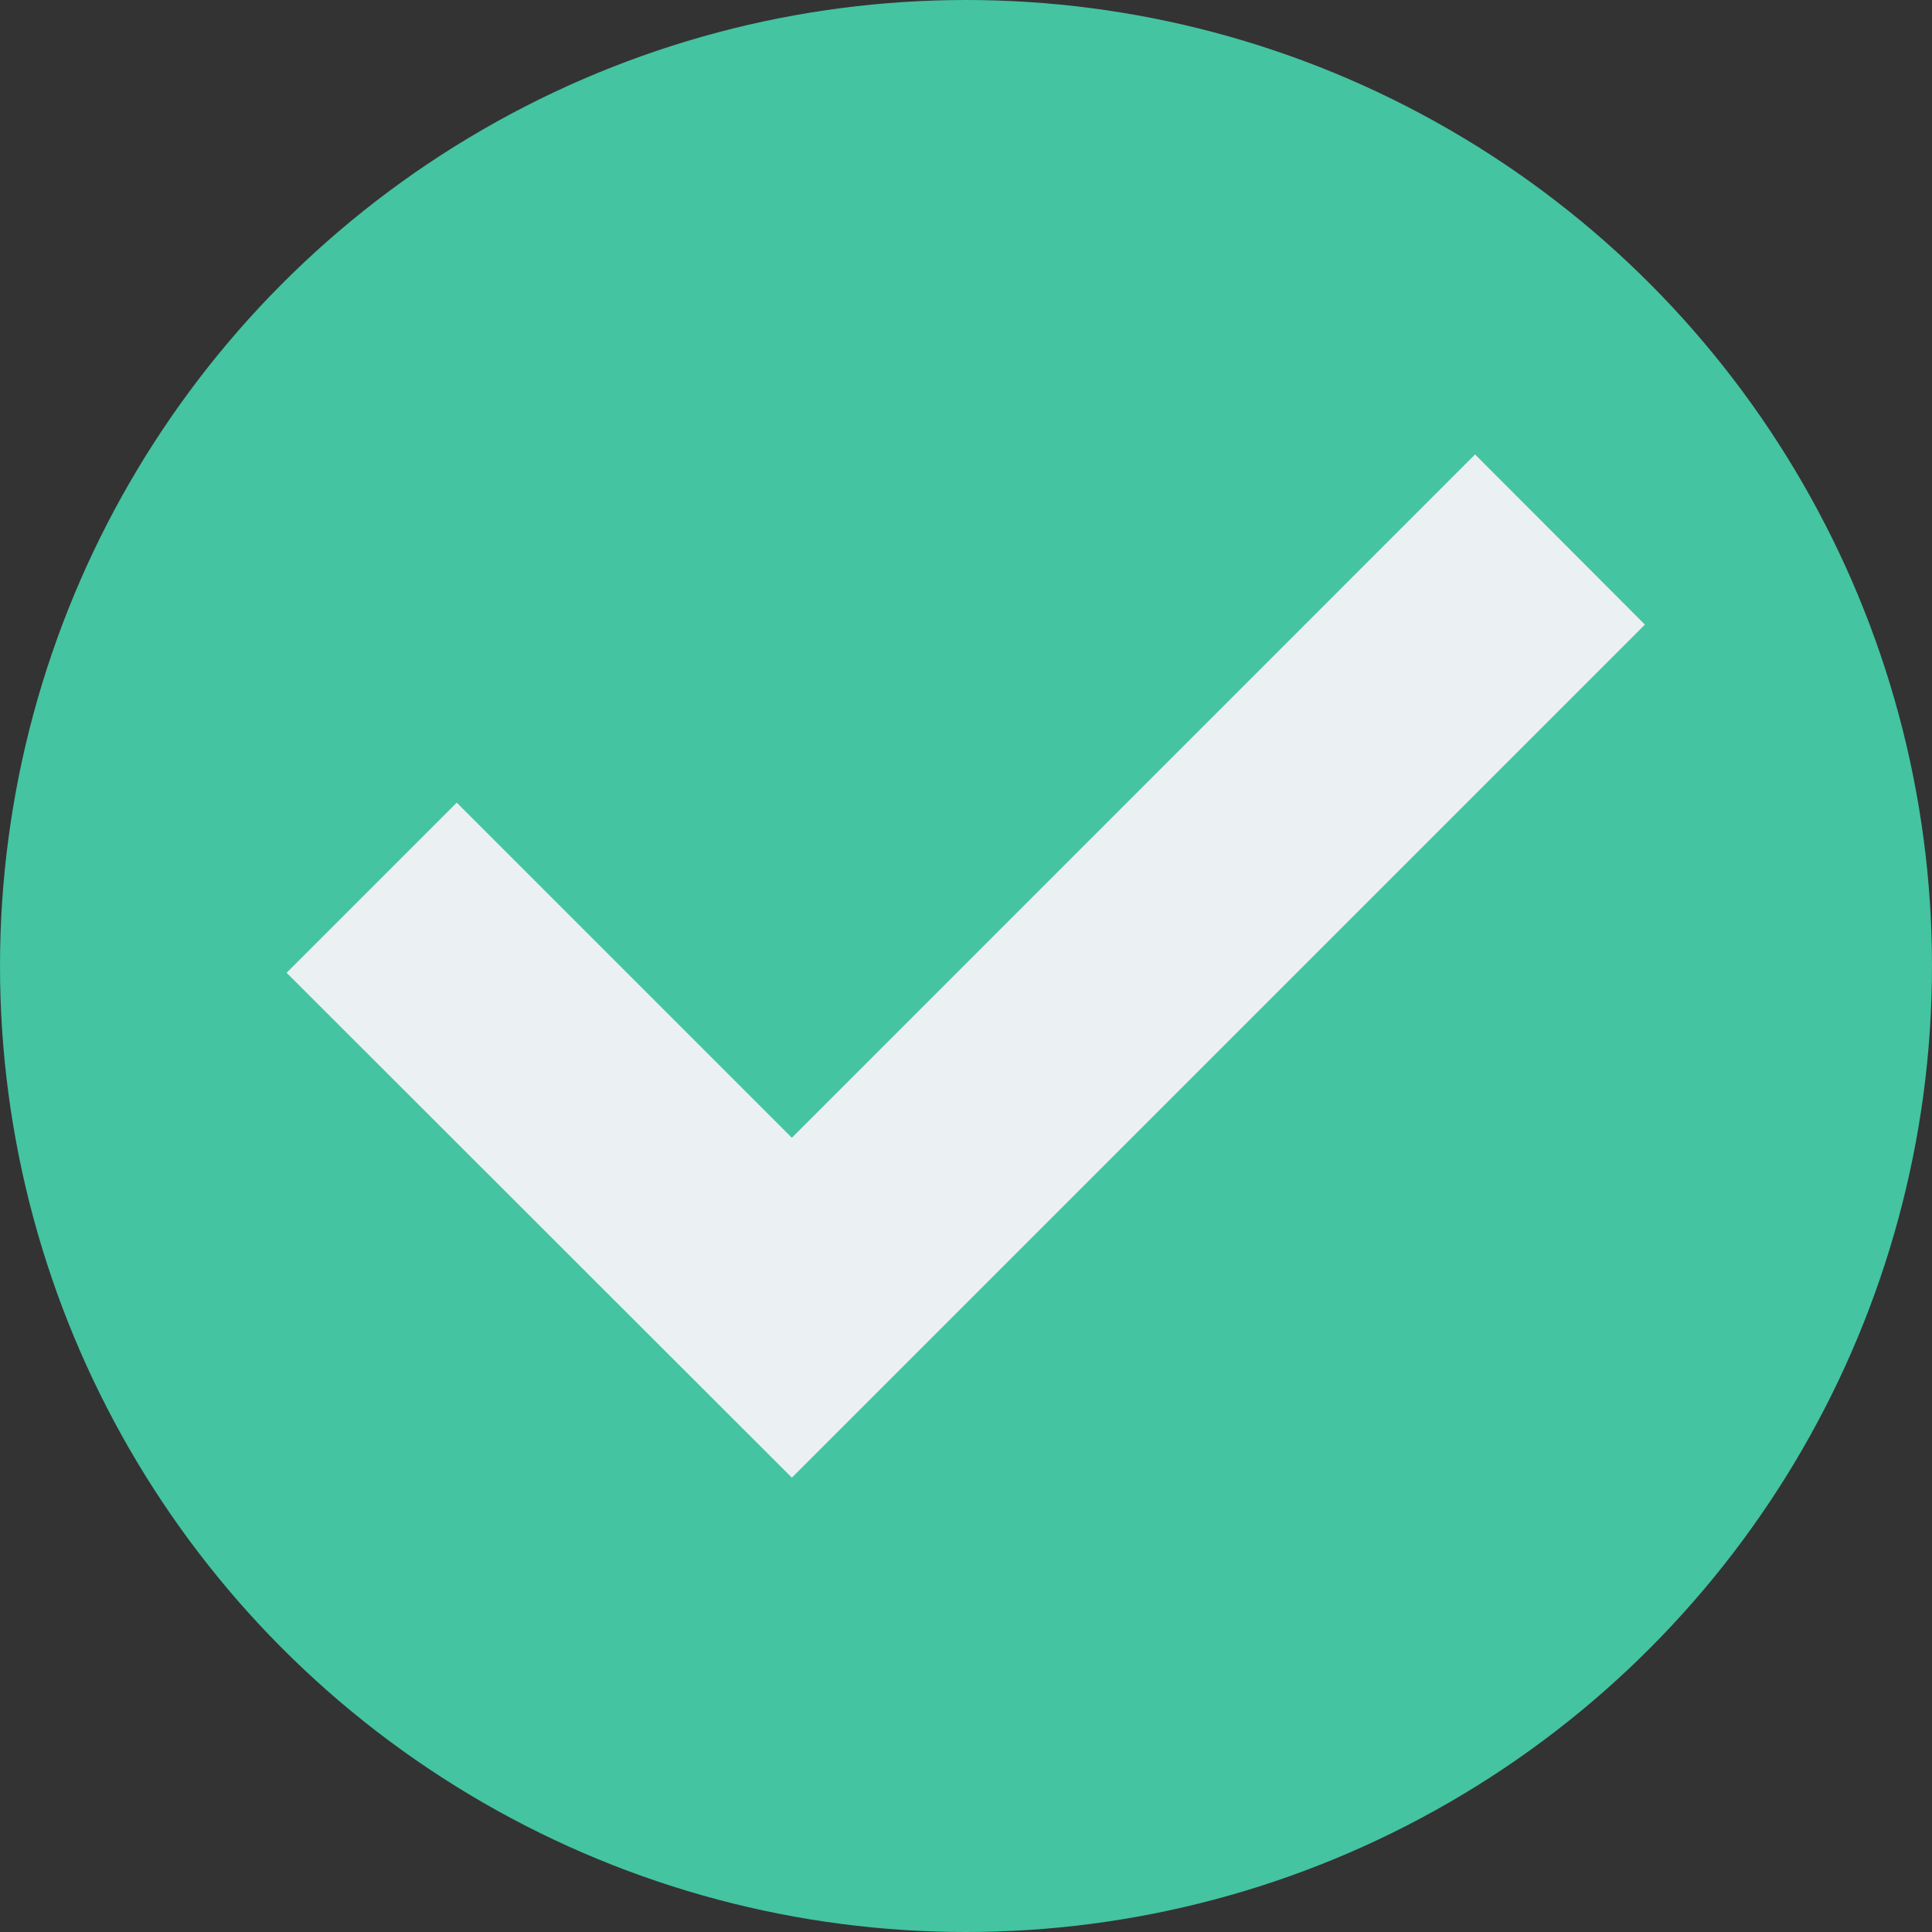
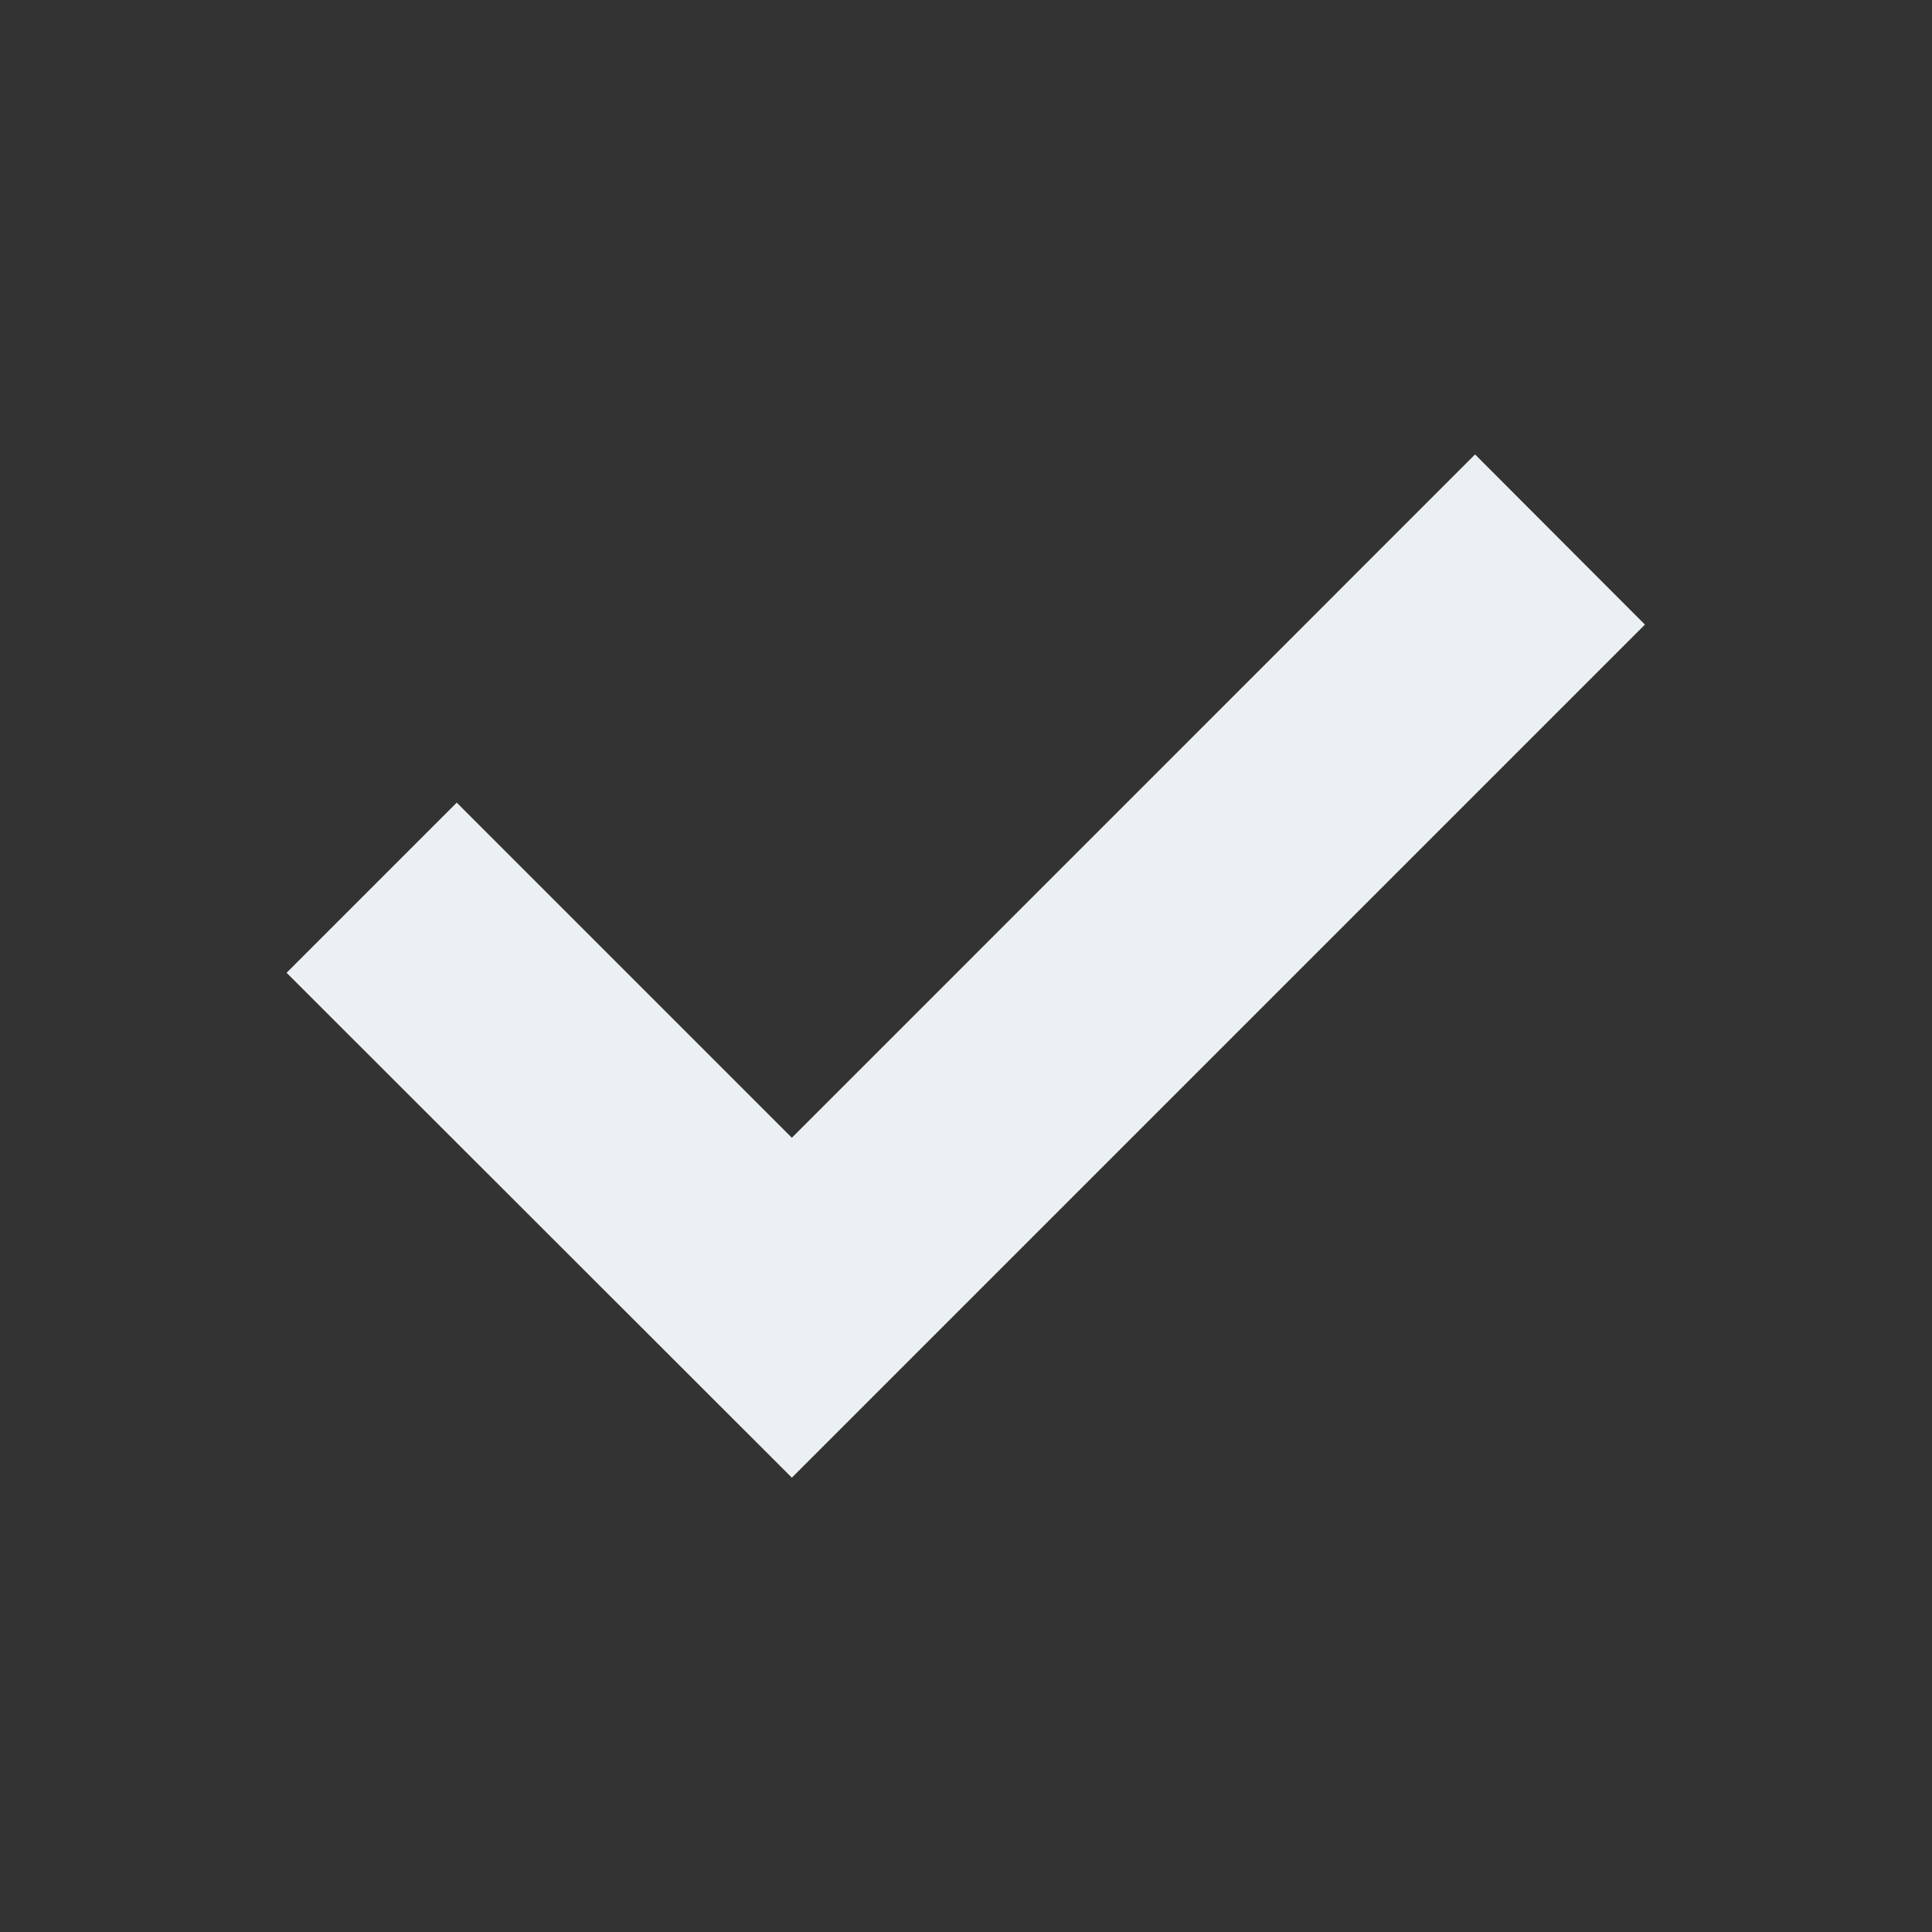
<svg xmlns="http://www.w3.org/2000/svg" width="19.382" height="19.382" viewBox="0 0 19.382 19.382">
  <rect x="0" y="0" width="19.382" height="19.382" fill="#333333" stroke="none" />
  <g id="tick" transform="translate(0)">
-     <circle id="Ellipse_9" data-name="Ellipse 9" cx="9.691" cy="9.691" r="9.691" transform="translate(0)" fill="#44c4a1" />
    <path id="Path_2577" data-name="Path 2577" d="M81.454,110.145,74.6,117l-3.362-3.362-1.707,1.707L74.6,120.41l8.558-8.558Z" transform="translate(-66.656 -105.586)" fill="#ebf0f3" />
  </g>
</svg>